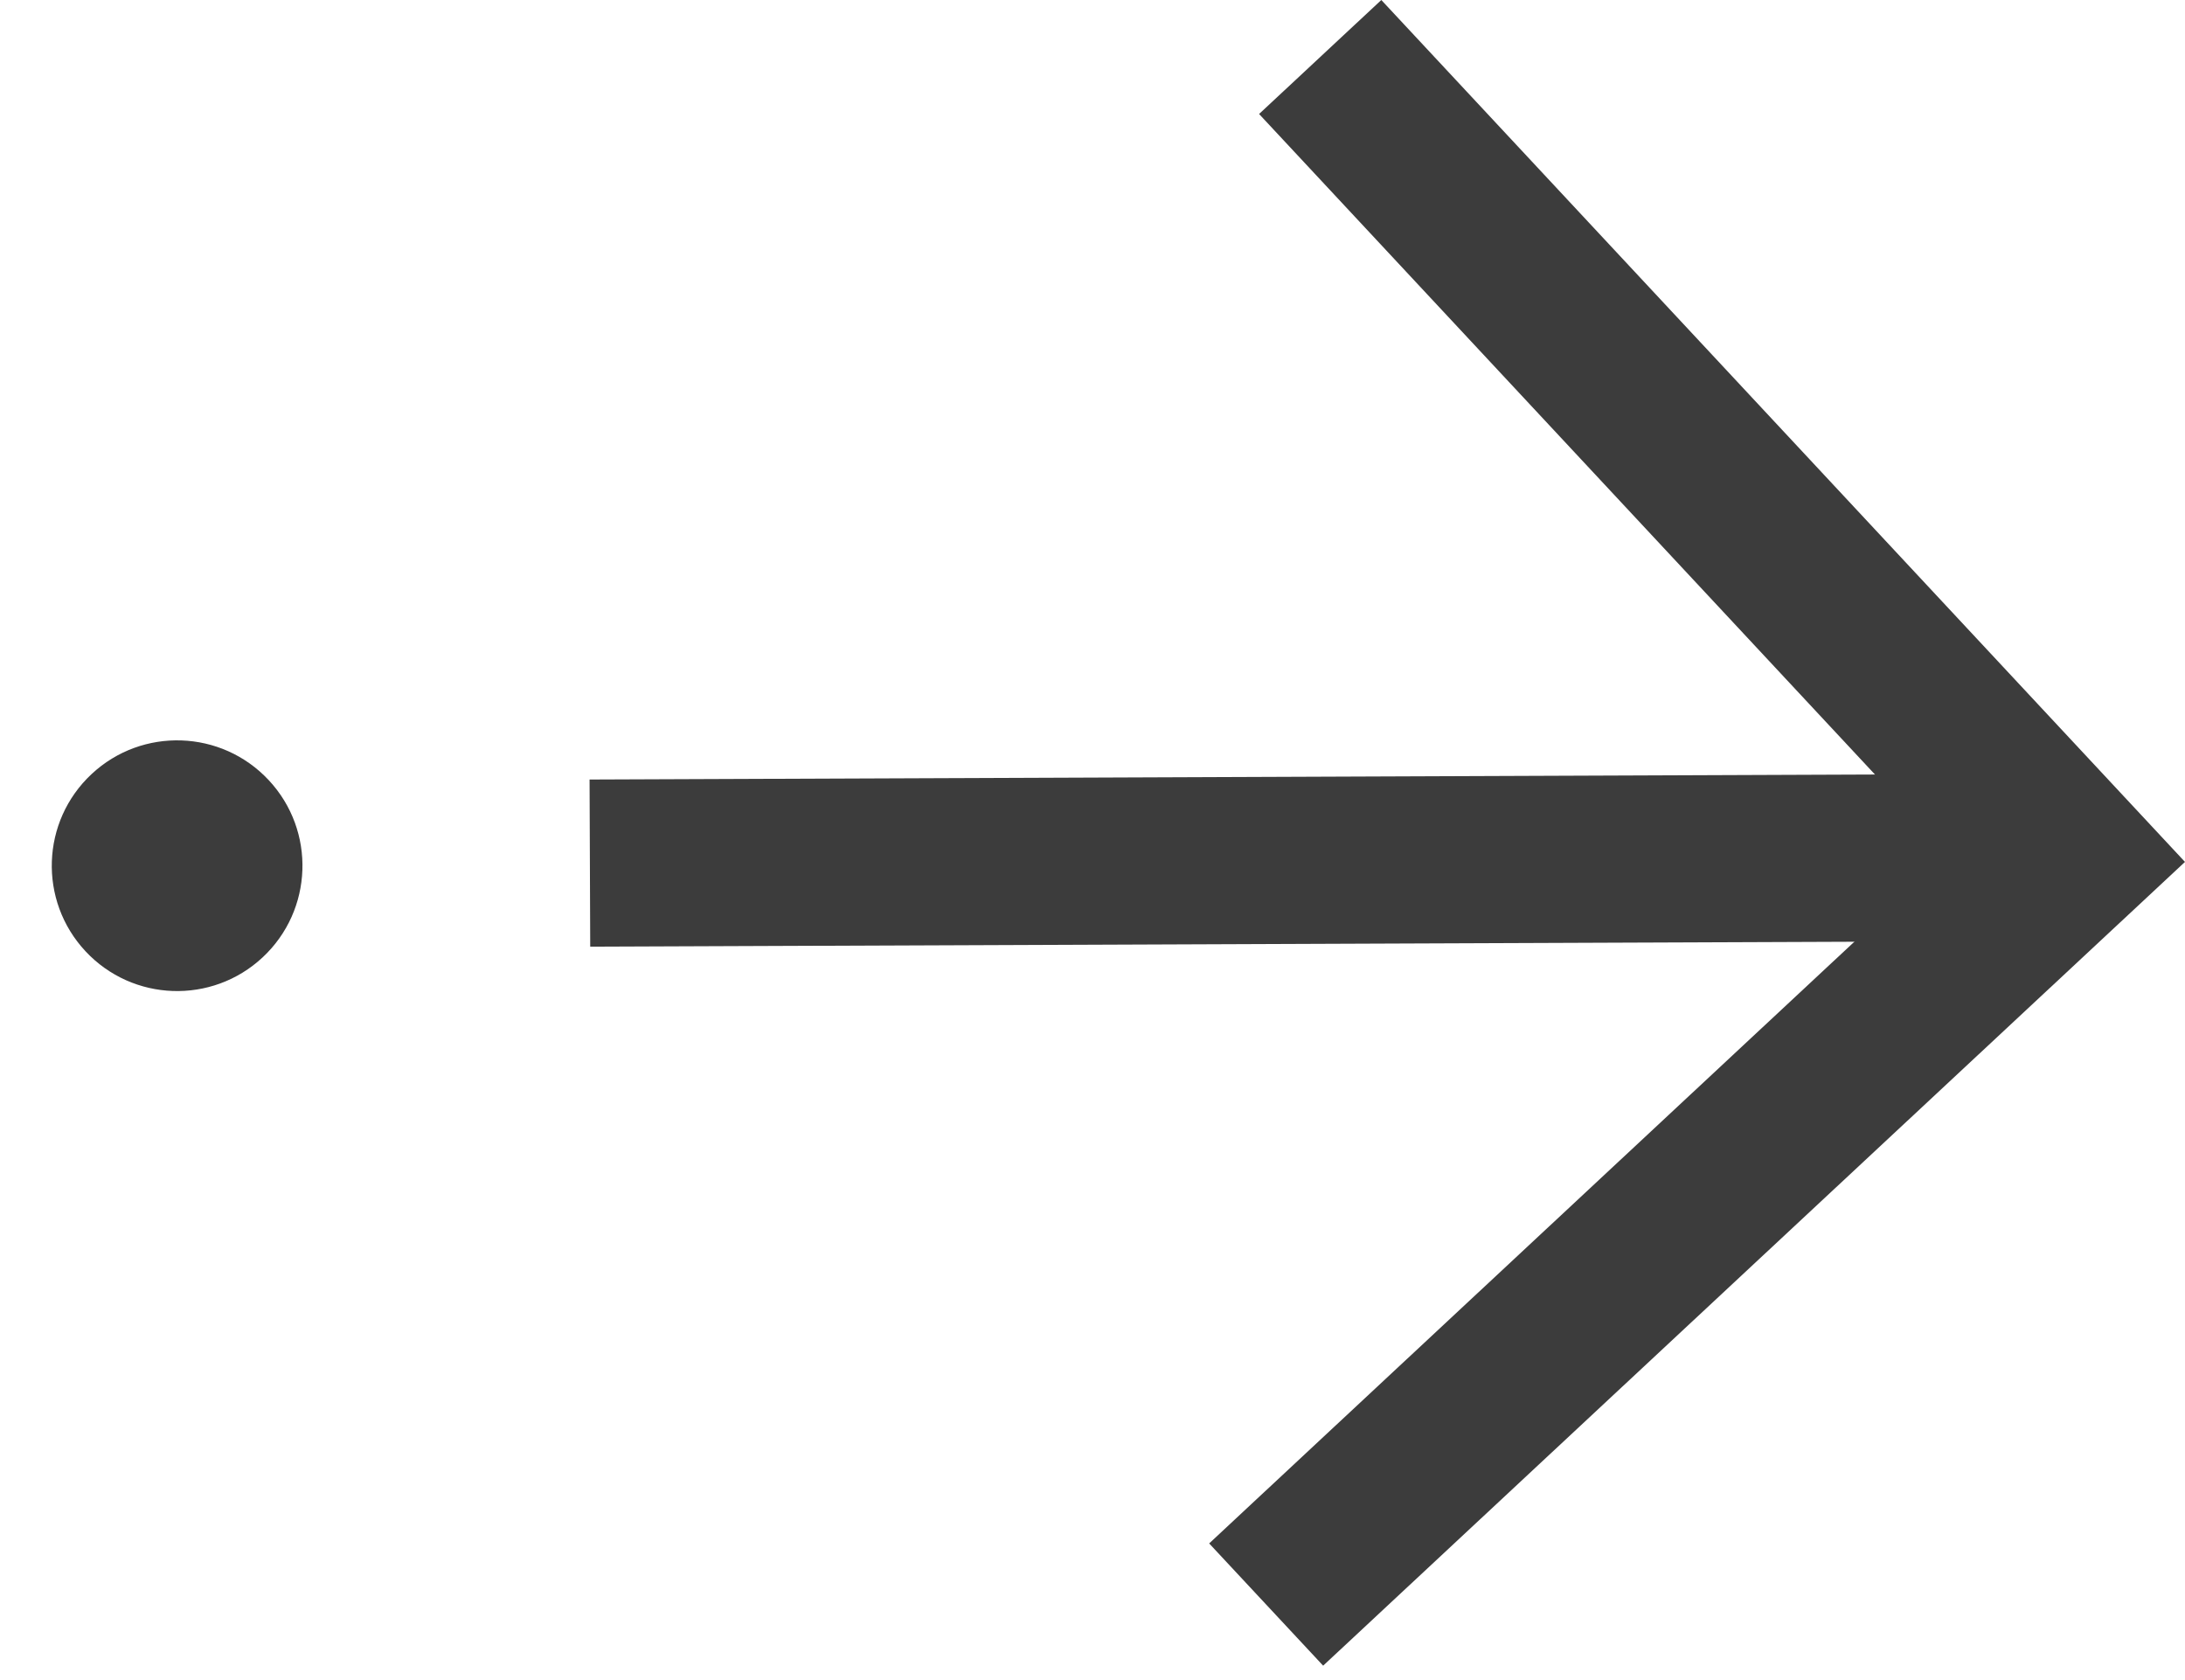
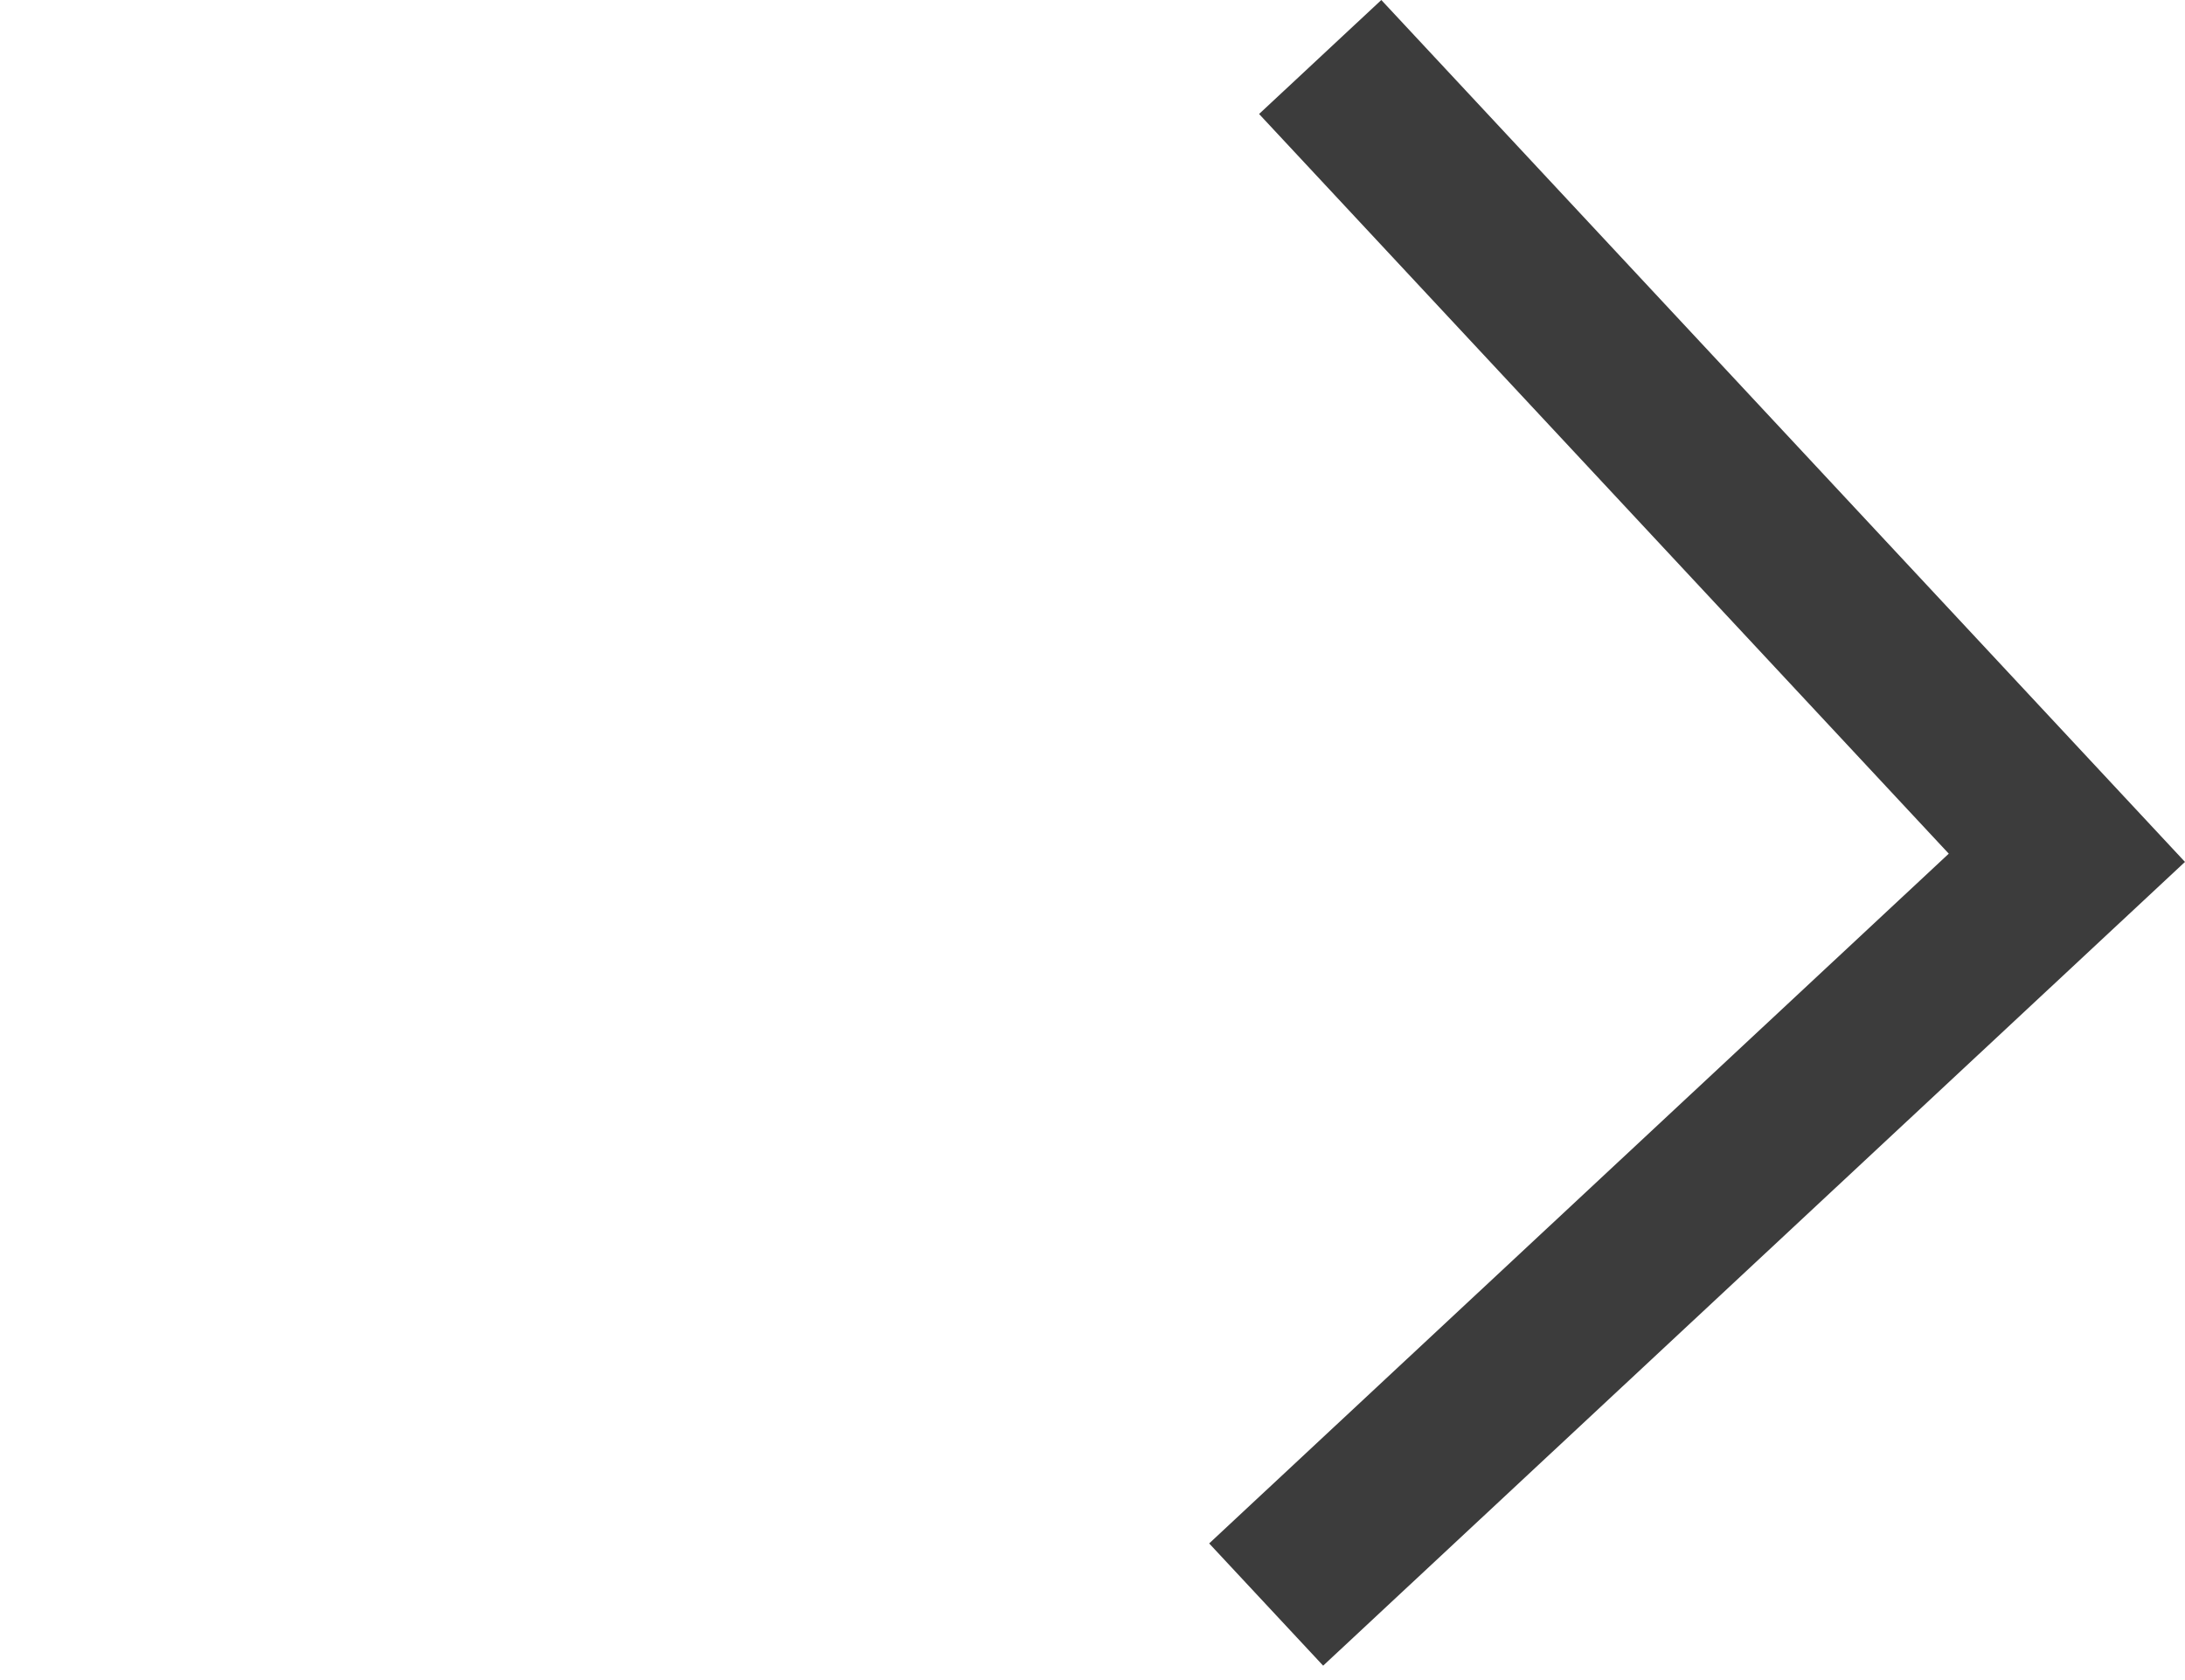
<svg xmlns="http://www.w3.org/2000/svg" width="13.074" height="10.052" viewBox="0 0 13.074 10.052">
  <g id="arrow" transform="translate(6.62 -1.031) rotate(47)">
    <path id="Path_256" data-name="Path 256" d="M0,0H6.551V6.551" transform="translate(1.876 0)" fill="none" stroke="#3c3c3c" stroke-width="1" />
-     <path id="Path_257" data-name="Path 257" d="M0,6.485,6,0" transform="translate(2.423 0)" fill="none" stroke="#3c3c3c" stroke-width="1" />
-     <circle id="Ellipse_108" data-name="Ellipse 108" cx="0.75" cy="0.75" r="0.75" transform="translate(0 9.052) rotate(-90)" fill="#3c3c3c" />
  </g>
</svg>